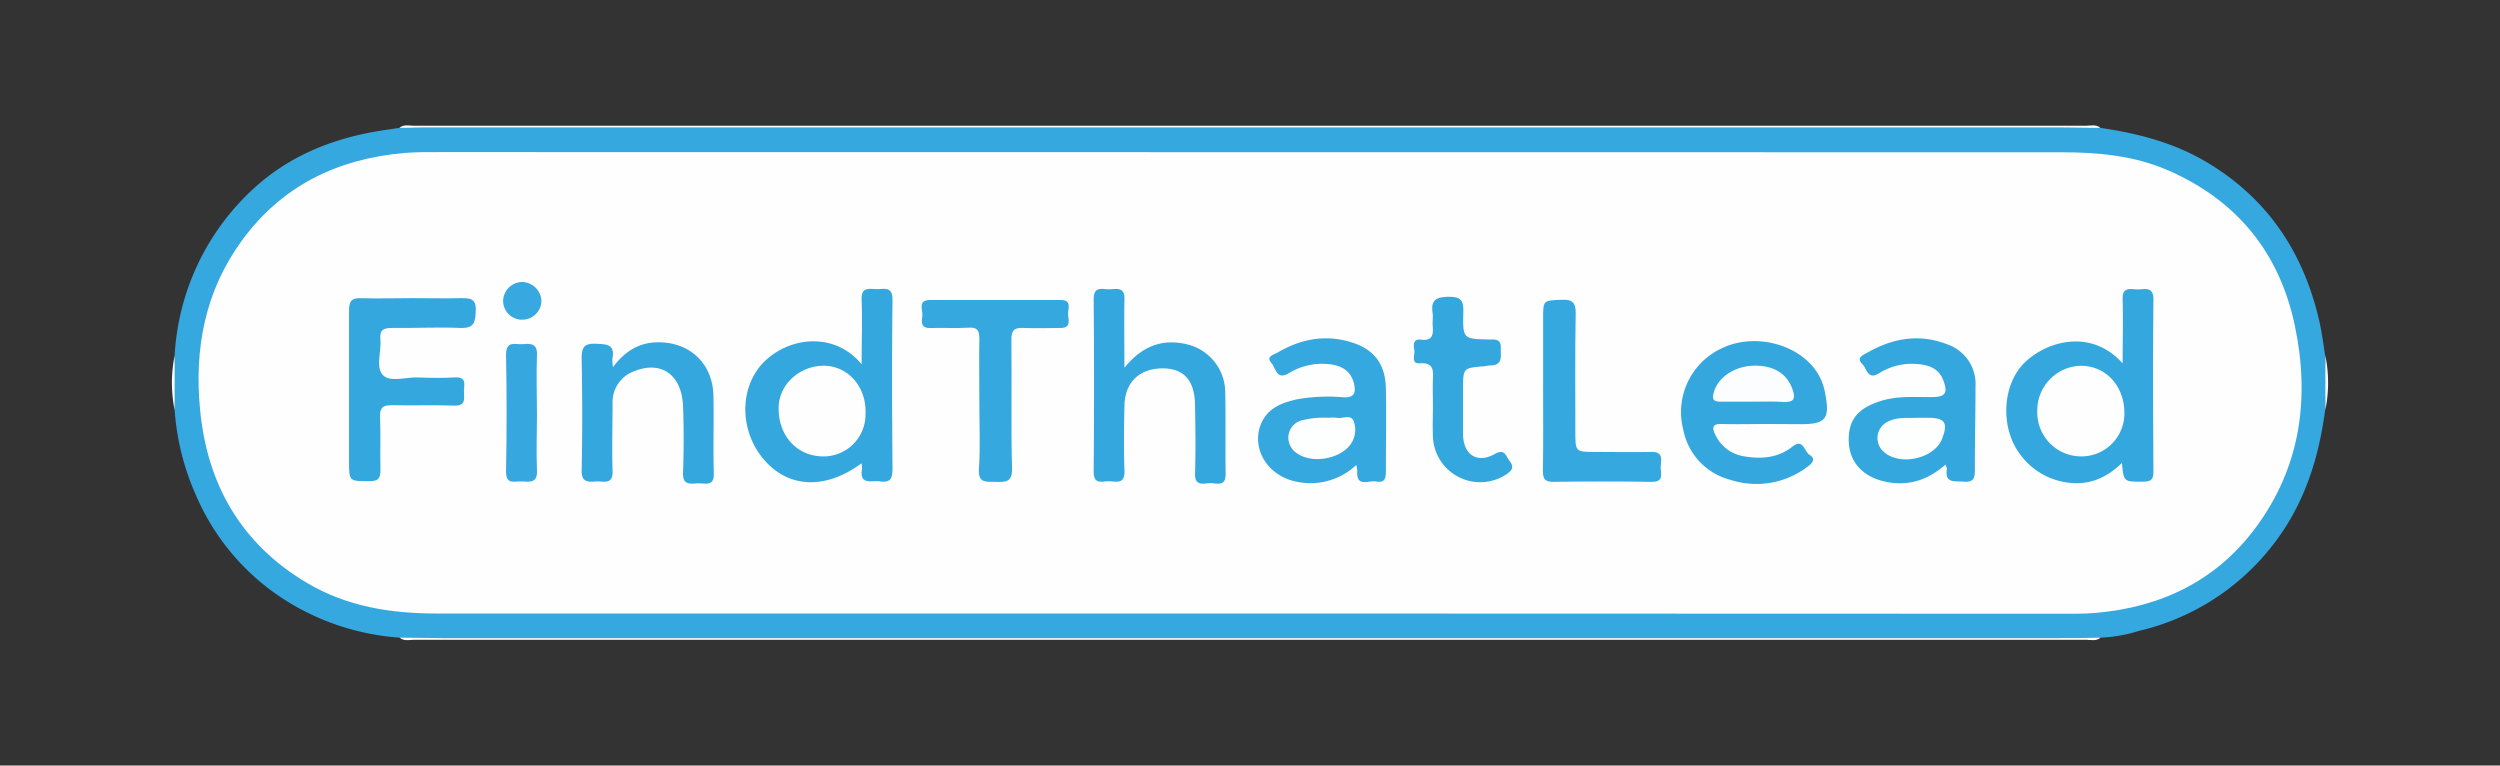
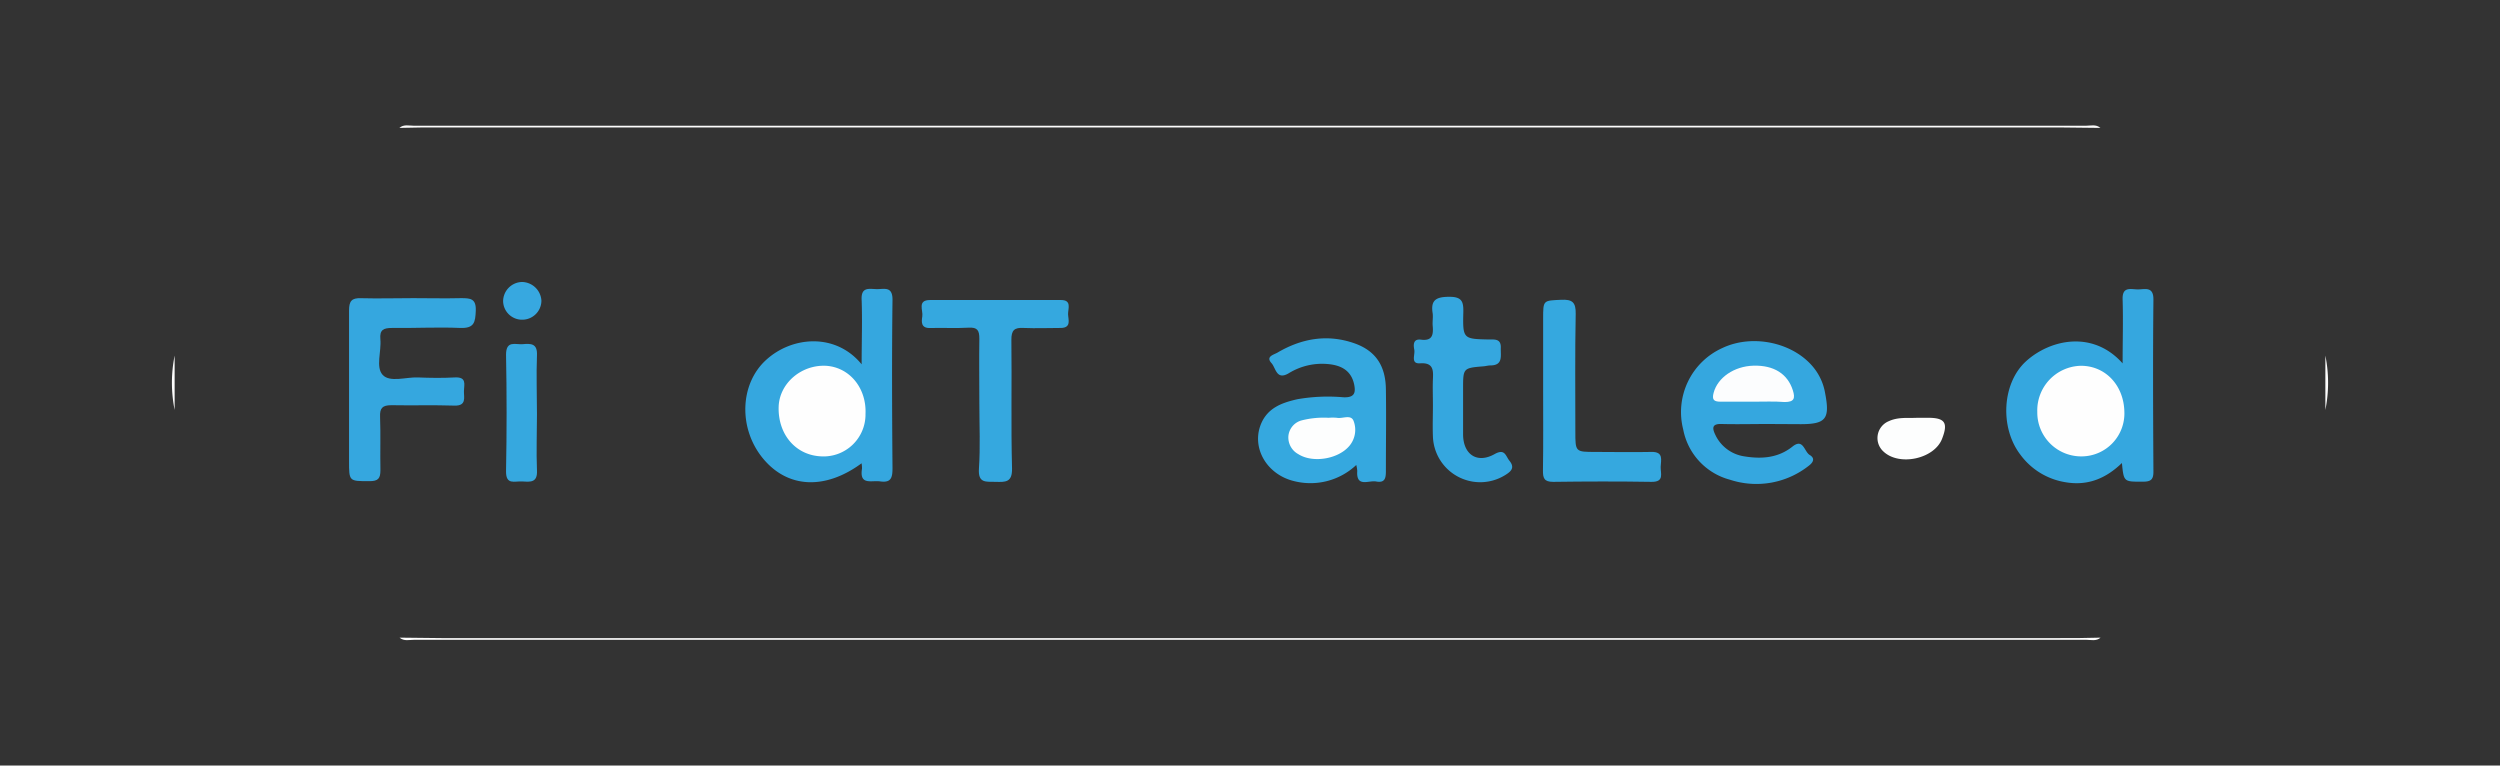
<svg xmlns="http://www.w3.org/2000/svg" id="Layer_1" data-name="Layer 1" viewBox="0 0 426.89 130.72">
  <rect x="0" y="0" width="426.89" height="130.72" fill="#333333" stroke="none" />
  <defs>
    <style>.cls-1{fill:#35a8df;}.cls-2{fill:#fdfdfd;}.cls-3{fill:#fefefe;}.cls-4{fill:#35a7df;}.cls-5{fill:#36a8df;}.cls-6{fill:#37a8e0;}.cls-7{fill:#fcfdfe;}.cls-8{fill:#fdfefe;}</style>
  </defs>
  <title>Premium-Tools</title>
-   <path class="cls-1" d="M68.22,108.88a41.93,41.93,0,0,1-19.84-6.61A39.73,39.73,0,0,1,33.52,84.7,43.19,43.19,0,0,1,29.82,70a62.63,62.63,0,0,1,0-9.29A41.76,41.76,0,0,1,43.15,32.34c6-5.56,13.21-8.55,21.17-9.91,1.3-.23,2.6-.4,3.9-.59a8.47,8.47,0,0,1,2.56-.13q142.66,0,285.33,0a8.4,8.4,0,0,1,2.55.13c6.37.92,12.52,2.51,18.13,5.84,10.43,6.2,16.55,15.44,19.24,27.12.44,2,.7,3.94,1,5.92a62.63,62.63,0,0,1,0,9.29c-1.13,8.63-3.76,16.65-9.32,23.55a40.57,40.57,0,0,1-22.53,14.18,24.27,24.27,0,0,1-6.56,1.14,8.4,8.4,0,0,1-2.55.13H70.78A8.47,8.47,0,0,1,68.22,108.88Z" />
  <path class="cls-2" d="M68.22,108.88c2.42,0,4.83.08,7.24.08h276c2.41,0,4.82,0,7.23-.08-.74.65-1.64.37-2.46.37q-142.76,0-285.51,0C69.86,109.25,69,109.53,68.22,108.88Z" />
  <path class="cls-2" d="M358.66,21.84c-2.41,0-4.82-.08-7.23-.08h-276c-2.41,0-4.82,0-7.24.08.75-.65,1.64-.37,2.47-.37H356.2C357,21.47,357.92,21.19,358.66,21.84Z" />
  <path class="cls-2" d="M29.82,60.72V70A23.43,23.43,0,0,1,29.82,60.72Z" />
  <path class="cls-2" d="M397.07,70V60.72A23.43,23.43,0,0,1,397.07,70Z" />
-   <path class="cls-3" d="M213.18,104.76q-69.33,0-138.67,0c-7.84,0-15.33-1.2-22.16-5.26-11.22-6.69-17-16.85-18.19-29.6-1-10.34.84-20.17,7.11-28.78,6.85-9.41,16.35-14,27.78-15,2.17-.18,4.35-.15,6.53-.15Q213.79,26,352,26c6.28,0,12.44.57,18.25,3.1,11.75,5.14,19,14.07,21.62,26.56,2.57,12.31,1,24-6.66,34.39-6.75,9.11-16.12,13.61-27.28,14.6-2.09.18-4.2.15-6.3.15Z" />
  <path class="cls-4" d="M147.13,62.21c0-4,.13-7.5,0-11-.12-2.24,1.24-1.88,2.52-1.84s2.78-.59,2.75,1.86c-.12,9.57-.08,19.14,0,28.71,0,1.64-.24,2.53-2.12,2.26-1.43-.21-3.56.73-3.09-2.16a4.63,4.63,0,0,0-.07-.93c-6.27,4.61-12.64,4.25-16.83-.82s-4-12.61.44-16.75S142.68,56.77,147.13,62.21Z" />
  <path class="cls-4" d="M362.45,62.05c0-3.93.11-7.43,0-10.91-.09-2.32,1.46-1.71,2.64-1.72s2.64-.55,2.62,1.74c-.1,9.8-.06,19.6,0,29.41,0,1.38-.51,1.67-1.77,1.68-3.29,0-3.29.09-3.61-3.19-2.72,2.63-5.79,3.91-9.53,3.3A11.87,11.87,0,0,1,345,77.65c-3.57-4.65-3.14-12.28,1-16S357.39,56.36,362.45,62.05Z" />
-   <path class="cls-4" d="M192,62.8c3.09-3.79,6.52-5,10.72-4a8.48,8.48,0,0,1,6.49,7.88c.12,4.74,0,9.49.08,14.23,0,2.39-1.65,1.51-2.76,1.59s-2.54.5-2.47-1.64c.12-3.89.07-7.78,0-11.67-.05-4.22-1.89-6.27-5.51-6.29-3.94,0-6.44,2.33-6.54,6.32-.09,3.74-.13,7.47,0,11.2.09,2.29-1.38,1.8-2.6,1.76s-2.68.67-2.66-1.68q.13-14.7,0-29.4c0-2.32,1.48-1.68,2.65-1.7s2.7-.53,2.61,1.76C191.93,54.82,192,58.47,192,62.8Z" />
  <path class="cls-4" d="M301.91,72.4c-2.64,0-5.28.07-7.92,0-1.65-.06-1.64.68-1.11,1.8a6.52,6.52,0,0,0,5,3.73c2.89.47,5.73.29,8.19-1.67,1.86-1.49,2,.86,2.95,1.43s.61,1.26-.16,1.84a14.42,14.42,0,0,1-13.44,2.39,11,11,0,0,1-8-8.58,12,12,0,0,1,6.72-13.93c5.23-2.46,12.26-.88,15.66,3.5a9.5,9.5,0,0,1,1.85,4.22c.85,4.39.15,5.3-4.18,5.3Z" />
  <path class="cls-1" d="M231.59,79.4A11.4,11.4,0,0,1,221,82.16c-4.66-1.1-7.33-5.65-5.7-9.71,1.14-2.81,3.59-3.68,6.23-4.28a30.23,30.23,0,0,1,7.89-.33c1.85.07,2.12-.75,1.8-2.24-.52-2.37-2.26-3.23-4.42-3.43a10.83,10.83,0,0,0-6.7,1.54c-2.17,1.32-2.23-.91-3-1.72-1-1.12.39-1.41,1-1.76,4.14-2.44,8.55-3.23,13.17-1.61,3.62,1.28,5.33,3.82,5.38,7.85.07,4.59,0,9.17,0,13.75,0,1.2,0,2.31-1.66,2-1.24-.25-3.44,1.1-3.23-1.8A5.41,5.41,0,0,0,231.59,79.4Z" />
-   <path class="cls-4" d="M332.2,79.34c-3.24,2.83-6.76,3.81-10.75,2.79-3.52-.89-5.65-3.38-5.76-6.7-.13-3.64,1.44-5.65,5.28-6.9,3-1,6-.69,9-.73,2.21,0,2.67-.73,1.87-2.84s-2.54-2.64-4.46-2.8a10.45,10.45,0,0,0-6.47,1.55c-2,1.28-2.11-.75-2.87-1.5-1.19-1.16.12-1.59.83-2,4.32-2.47,8.86-3.27,13.62-1.42A7.16,7.16,0,0,1,337.33,66c0,4.66-.12,9.32-.11,14,0,1.39,0,2.41-1.91,2.25-1.53-.14-3.29.35-2.86-2.21C332.47,79.93,332.36,79.78,332.2,79.34Z" />
  <path class="cls-4" d="M70.56,50.91c2.72,0,5.45.07,8.17,0,1.6,0,2.6.07,2.51,2.17-.08,1.92-.24,3-2.62,2.92-3.88-.17-7.78.05-11.67,0-1.46,0-2.15.31-2,1.92.2,2.07-.83,4.75.39,6.09s4,.36,6,.44,4.2.12,6.3,0,1.61,1.2,1.58,2.3.5,2.58-1.64,2.51c-3.58-.12-7.16,0-10.74-.07-1.57,0-2,.51-1.94,2,.11,3,0,6.07.06,9.1,0,1.41-.39,1.87-1.84,1.87-3.52,0-3.52.08-3.52-3.46,0-8.56,0-17.11,0-25.67,0-1.61.43-2.18,2.08-2.11C64.65,51,67.61,50.91,70.56,50.91Z" />
-   <path class="cls-4" d="M104.68,62.68c2.13-2.84,4.56-4.2,7.64-4.23,5.45-.06,9.36,3.61,9.5,9.06.1,4.44-.06,8.88.07,13.31.07,2.33-1.49,1.67-2.67,1.71s-2.68.45-2.59-1.8c.14-3.8.15-7.63,0-11.43-.22-5.29-3.7-7.74-8.24-5.95a5.61,5.61,0,0,0-3.79,5.59c0,3.82-.13,7.63,0,11.44.1,2.48-1.54,1.76-2.78,1.83s-2.55.28-2.5-1.88c.14-6.38.12-12.77,0-19.15,0-1.93.47-2.56,2.45-2.48,1.83.08,3.29.09,2.8,2.54A7.43,7.43,0,0,0,104.68,62.68Z" />
  <path class="cls-1" d="M167.23,69c0-3.73-.06-7.46,0-11.18,0-1.4-.33-1.95-1.81-1.87-2.17.13-4.36,0-6.53.06-1.63.07-1.56-1-1.4-2s-.9-2.77,1.31-2.78q11.19,0,22.37,0c1.89,0,1.19,1.49,1.21,2.41S183,56,181.1,56c-2.09,0-4.2.09-6.29,0-1.61-.1-2.13.39-2.11,2.06.09,7.3-.08,14.61.11,21.91.06,2.44-1.15,2.35-2.82,2.31s-3,.26-2.83-2.27C167.41,76.33,167.23,72.67,167.23,69Z" />
  <path class="cls-1" d="M263.5,66.77V54.4c0-3.18,0-3.06,3.08-3.21,1.91-.09,2.52.43,2.48,2.41C268.93,60.29,269,67,269,73.67c0,3.5,0,3.5,3.41,3.5,3.19,0,6.38.07,9.57,0,2.16-.06,1.62,1.43,1.59,2.55s.66,2.59-1.55,2.56c-5.6-.09-11.2-.08-16.8,0-1.56,0-1.77-.64-1.75-2C263.54,75.79,263.5,71.28,263.5,66.77Z" />
  <path class="cls-4" d="M244.68,69.17c0-1.48-.06-3,0-4.43s.14-2.86-2.18-2.7c-1.69.12-.83-1.47-1-2.31s-.21-1.91,1.14-1.73c2,.26,2.13-.9,2-2.38-.06-.69.08-1.41,0-2.09-.37-2.26.53-2.83,2.77-2.85s2.51.82,2.46,2.7c-.11,4.49,0,4.5,4.35,4.59,1,0,2.11-.16,2.05,1.43-.05,1.34.44,3-1.79,3-.38,0-.77.12-1.15.15-3.5.29-3.5.29-3.5,3.89,0,2.56,0,5.13,0,7.69,0,3.48,2.39,5.09,5.38,3.41,1.79-1,1.88.33,2.54,1.14.9,1.11.38,1.75-.63,2.38a8.08,8.08,0,0,1-12.44-6.5c-.07-1.79,0-3.58,0-5.36Z" />
  <path class="cls-5" d="M91.69,70.73c0,3.19-.13,6.39,0,9.57.12,2.13-1.11,2-2.47,1.91s-2.86.69-2.81-1.8q.19-9.91,0-19.84c0-2.49,1.59-1.7,2.82-1.8,1.38-.11,2.57-.18,2.46,1.93C91.56,64,91.69,67.39,91.69,70.73Z" />
  <path class="cls-6" d="M89.21,54.59a3.23,3.23,0,0,1-3.3-3.16,3.31,3.31,0,0,1,3.21-3.28,3.38,3.38,0,0,1,3.33,3.2A3.27,3.27,0,0,1,89.21,54.59Z" />
  <path class="cls-3" d="M147.79,70.72a7.16,7.16,0,0,1-7.5,7.21c-4.38-.15-7.47-3.72-7.33-8.47.12-4,3.86-7.2,8.07-7C145.05,62.7,148,66.25,147.79,70.72Z" />
  <path class="cls-3" d="M355.33,62.46c4.19,0,7.34,3.34,7.42,7.9a7.33,7.33,0,0,1-7.2,7.57,7.5,7.5,0,0,1-7.67-7.59A7.62,7.62,0,0,1,355.33,62.46Z" />
  <path class="cls-7" d="M299.39,68.59c-1.86,0-3.72,0-5.59,0-1.15,0-1.5-.33-1.19-1.51.68-2.59,3.49-4.55,6.82-4.64,3.49-.09,5.82,1.41,6.71,4.21.43,1.38.23,2-1.4,2C303,68.51,301.18,68.59,299.39,68.59Z" />
  <path class="cls-8" d="M226.87,71.34a7.7,7.7,0,0,1,1.4,0c1,.21,2.45-.68,2.89.61a4.25,4.25,0,0,1-.73,4.17c-1.89,2.28-6.27,3-8.73,1.43A3.24,3.24,0,0,1,220,74.46a3.06,3.06,0,0,1,2.24-2.67A15.24,15.24,0,0,1,226.87,71.34Z" />
  <path class="cls-8" d="M327.36,71.34h1.86c2.91,0,3.47.86,2.39,3.61-1.34,3.42-7.31,4.7-10,2.15a3.11,3.11,0,0,1,.91-5.18C324.16,71.16,325.89,71.43,327.36,71.34Z" />
</svg>